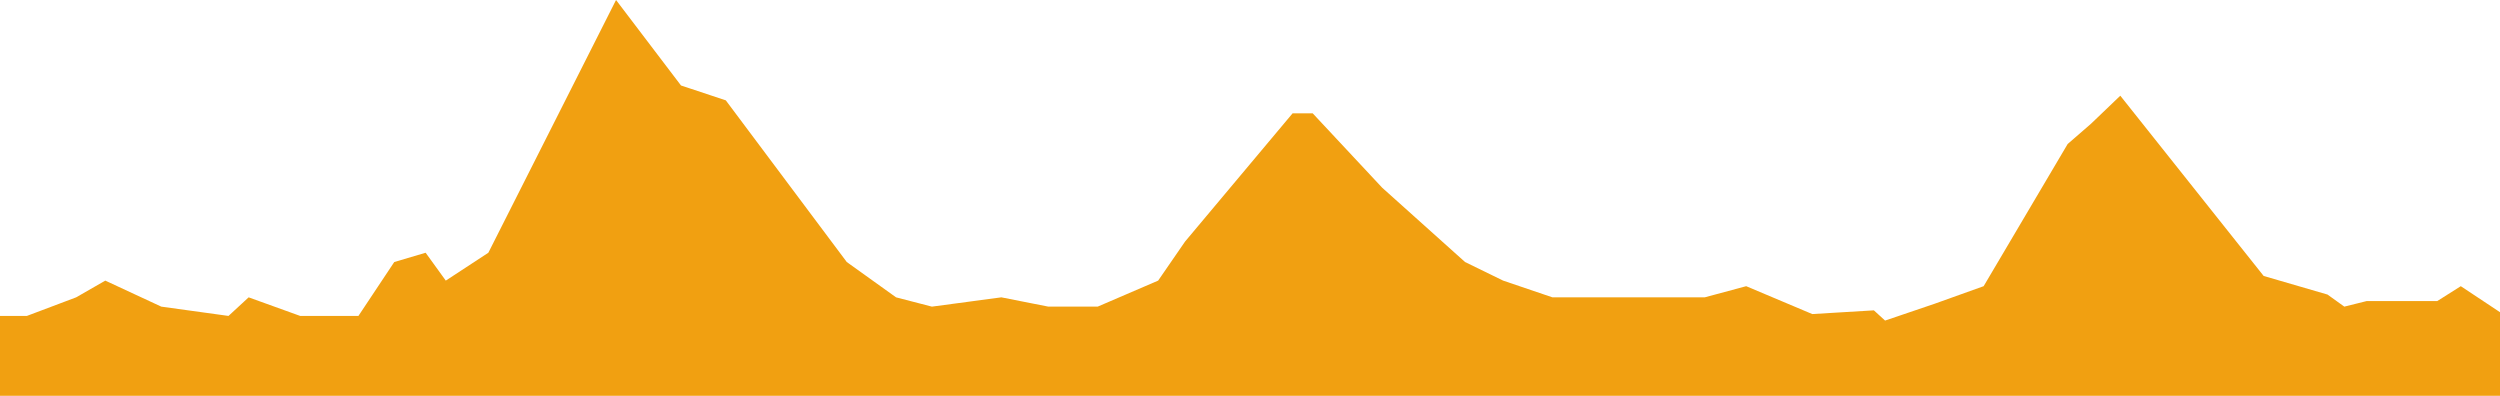
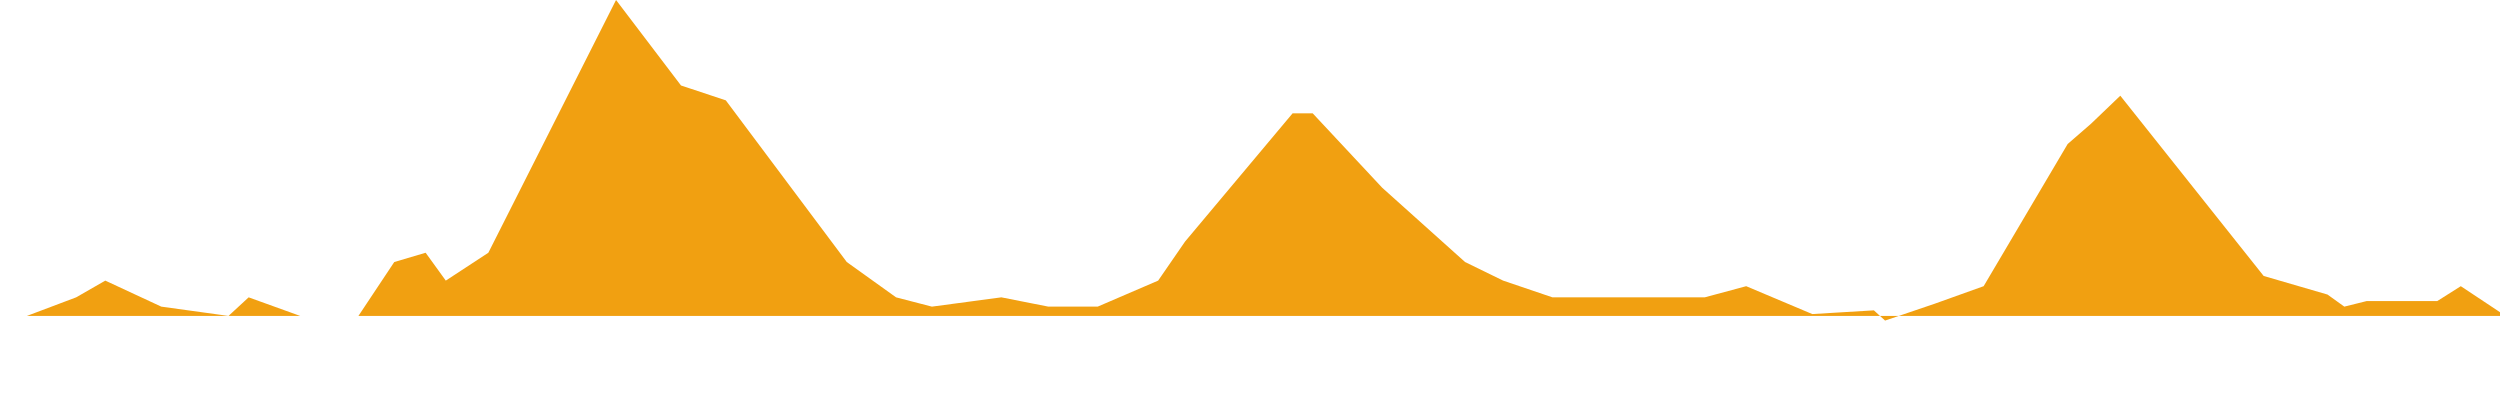
<svg xmlns="http://www.w3.org/2000/svg" width="600" height="95" viewBox="0 0 600 95" fill="none">
-   <path d="M6.452 75.822H0V95H600V74.93L590.591 68.685L584.946 72.254H568.011L562.634 73.592L558.602 70.692L543.28 66.232L508.871 22.97L501.882 29.66L496.237 34.566L476.075 68.685L464.247 72.922L452.419 76.937L449.731 74.484L434.946 75.376L419.086 68.685L409.14 71.362H386.022H372.581L360.753 67.347L351.613 62.887L331.72 45.047L315.054 27.207H310.215L284.409 57.981L277.957 67.347L263.441 73.592H251.613L240.323 71.362L223.656 73.592L215.054 71.362L203.226 62.887L174.194 24.084L163.441 20.516L147.849 0L117.204 60.657L106.989 67.347L102.151 60.657L94.624 62.887L86.022 75.822H72.043L59.677 71.362L54.839 75.822L38.71 73.592L25.269 67.347L18.28 71.362L6.452 75.822Z" fill="#F1A011" />
+   <path d="M6.452 75.822H0H600V74.93L590.591 68.685L584.946 72.254H568.011L562.634 73.592L558.602 70.692L543.28 66.232L508.871 22.97L501.882 29.66L496.237 34.566L476.075 68.685L464.247 72.922L452.419 76.937L449.731 74.484L434.946 75.376L419.086 68.685L409.14 71.362H386.022H372.581L360.753 67.347L351.613 62.887L331.72 45.047L315.054 27.207H310.215L284.409 57.981L277.957 67.347L263.441 73.592H251.613L240.323 71.362L223.656 73.592L215.054 71.362L203.226 62.887L174.194 24.084L163.441 20.516L147.849 0L117.204 60.657L106.989 67.347L102.151 60.657L94.624 62.887L86.022 75.822H72.043L59.677 71.362L54.839 75.822L38.71 73.592L25.269 67.347L18.28 71.362L6.452 75.822Z" fill="#F1A011" />
</svg>